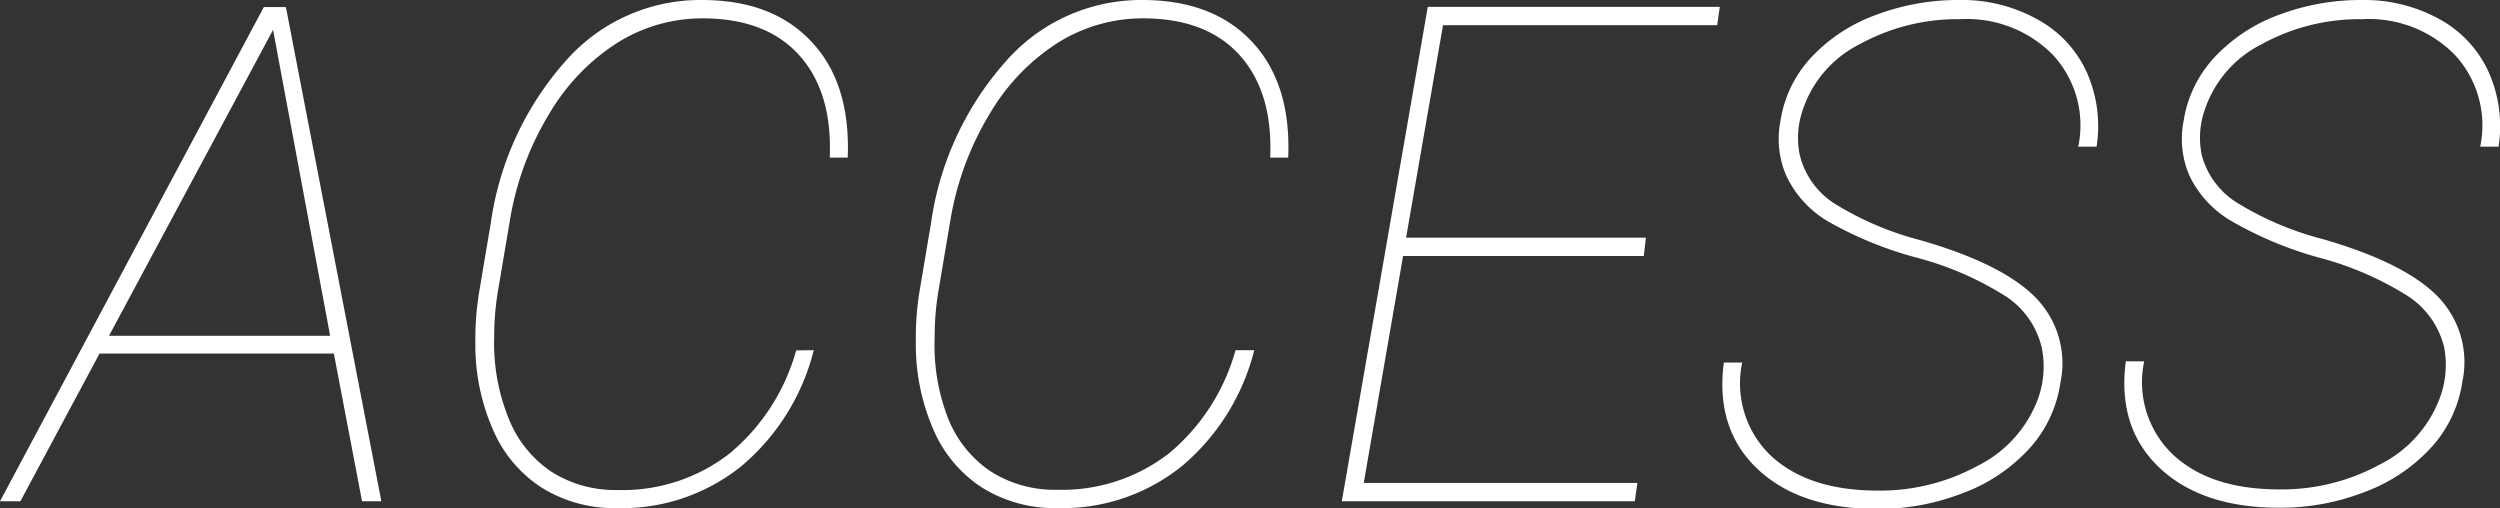
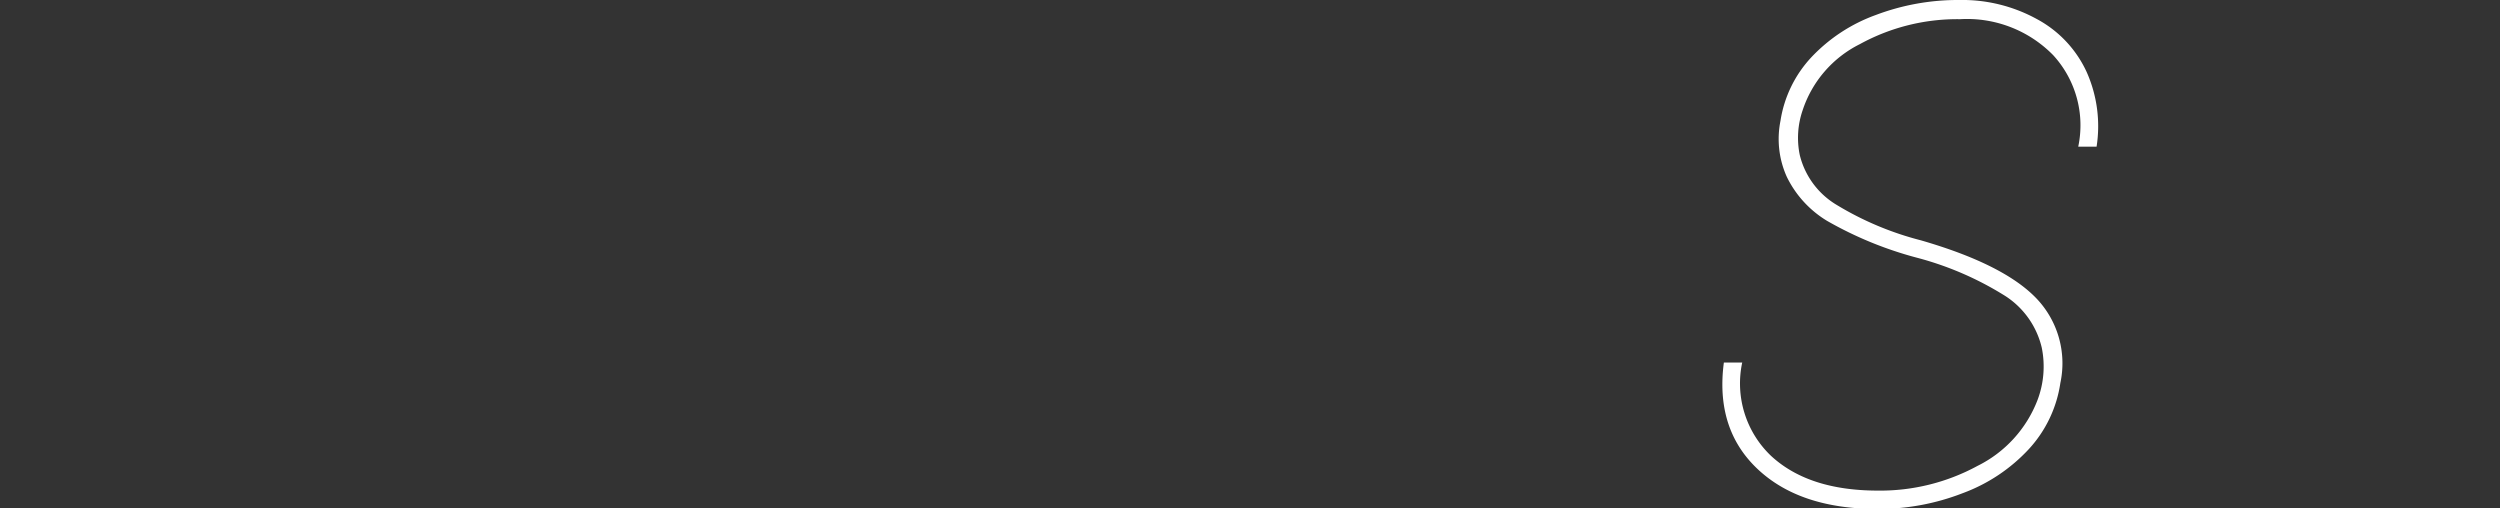
<svg xmlns="http://www.w3.org/2000/svg" viewBox="0 0 208.47 42.37">
  <rect x="0" y="0" width="208.47" height="42.37" fill="#333333" stroke="none" />
  <defs>
    <style>.cls-1{fill:#fff;}</style>
  </defs>
  <g id="レイヤー_2" data-name="レイヤー 2">
    <g id="contents">
-       <path class="cls-1" d="M27.84,29.48H8.3L1.7,41.8H0L22,.59l1.84,0L31.8,41.8H30.19ZM9.09,28H27.53L22.77,2.49Z" />
-       <path class="cls-1" d="M67.86,29.2a18.51,18.51,0,0,1-6,9.64,15.87,15.87,0,0,1-10.41,3.53,11.45,11.45,0,0,1-6.27-1.7,10.81,10.81,0,0,1-4.11-4.93,17.53,17.53,0,0,1-1.43-7.22A24.11,24.11,0,0,1,40,24.1l.93-5.52A25.67,25.67,0,0,1,47.07,5.2,14.94,14.94,0,0,1,58.51,0c4,0,7,1.17,9.18,3.5s3.16,5.54,3,9.64h-1.5q.23-5.46-2.55-8.54T58.54,1.53a13.31,13.31,0,0,0-7,2,17.53,17.53,0,0,0-5.71,5.91,24.82,24.82,0,0,0-3.31,8.93l-1,5.92a22.84,22.84,0,0,0-.31,3.8,16.65,16.65,0,0,0,1.15,6.66,9.6,9.6,0,0,0,3.55,4.54,9.88,9.88,0,0,0,5.58,1.57,14.52,14.52,0,0,0,9.37-3.06,17.11,17.11,0,0,0,5.53-8.58Z" />
-       <path class="cls-1" d="M104.59,29.2a18.51,18.51,0,0,1-6,9.64,15.87,15.87,0,0,1-10.41,3.53,11.45,11.45,0,0,1-6.27-1.7,10.81,10.81,0,0,1-4.11-4.93,17.69,17.69,0,0,1-1.43-7.22,24.11,24.11,0,0,1,.34-4.42l.93-5.52A25.67,25.67,0,0,1,83.8,5.2,15,15,0,0,1,95.24,0q5.92,0,9.18,3.5t3,9.64h-1.5q.23-5.46-2.55-8.54T95.27,1.53a13.31,13.31,0,0,0-7,2,17.53,17.53,0,0,0-5.71,5.91,25,25,0,0,0-3.31,8.93l-1,5.92a22.84,22.84,0,0,0-.31,3.8A16.83,16.83,0,0,0,79,34.73a9.6,9.6,0,0,0,3.55,4.54,9.88,9.88,0,0,0,5.58,1.57,14.55,14.55,0,0,0,9.38-3.06,17.16,17.16,0,0,0,5.52-8.58Z" />
-       <path class="cls-1" d="M137.07,21.35H117l-3.28,18.92h22.82l-.22,1.53H111.89L119.06.57h24.35l-.22,1.53H120.33l-3.08,17.72h20Z" />
      <path class="cls-1" d="M170.26,29a7.05,7.05,0,0,0-3-4.29,26.56,26.56,0,0,0-7.45-3.23,31.06,31.06,0,0,1-7.45-3.06A8.77,8.77,0,0,1,149,14.75a7.68,7.68,0,0,1-.53-4.67,10,10,0,0,1,2.58-5.31,13.85,13.85,0,0,1,5.37-3.52A19.38,19.38,0,0,1,163.38,0a12.93,12.93,0,0,1,6.47,1.59A9.51,9.51,0,0,1,174,6a11.09,11.09,0,0,1,.83,6.23h-1.53a8.65,8.65,0,0,0-2.09-7.63,10.05,10.05,0,0,0-7.76-3,16.89,16.89,0,0,0-8.36,2.08,9.47,9.47,0,0,0-4.78,5.54,7.06,7.06,0,0,0-.23,3.71,6.69,6.69,0,0,0,3.1,4.17,25.92,25.92,0,0,0,7,2.94q6.91,2,9.63,4.84a7.83,7.83,0,0,1,2,7.05,10.35,10.35,0,0,1-2.62,5.51,14.21,14.21,0,0,1-5.51,3.68,19.34,19.34,0,0,1-7.13,1.32q-6.47,0-10-3.34t-2.8-8.87h1.53a8.34,8.34,0,0,0,2.4,7.78q3.12,2.89,8.87,2.9a17,17,0,0,0,8.35-2.06,10.21,10.21,0,0,0,5-5.48A7.89,7.89,0,0,0,170.26,29Z" />
-       <path class="cls-1" d="M203.82,29a7.05,7.05,0,0,0-3-4.29,26.56,26.56,0,0,0-7.45-3.23A31.06,31.06,0,0,1,186,18.39a8.77,8.77,0,0,1-3.38-3.64,7.68,7.68,0,0,1-.53-4.67,10,10,0,0,1,2.58-5.31A13.85,13.85,0,0,1,190,1.25,19.38,19.38,0,0,1,196.94,0a13,13,0,0,1,6.47,1.59A9.51,9.51,0,0,1,207.52,6a11.09,11.09,0,0,1,.83,6.23h-1.53a8.68,8.68,0,0,0-2.09-7.63,10.05,10.05,0,0,0-7.76-3,16.89,16.89,0,0,0-8.36,2.08,9.47,9.47,0,0,0-4.78,5.54,7.06,7.06,0,0,0-.23,3.71A6.69,6.69,0,0,0,186.7,17a25.92,25.92,0,0,0,7,2.94q6.91,2,9.63,4.84a7.83,7.83,0,0,1,2,7.05,10.35,10.35,0,0,1-2.62,5.51,14.21,14.21,0,0,1-5.51,3.68,19.34,19.34,0,0,1-7.13,1.32q-6.47,0-10-3.34t-2.8-8.87h1.53a8.34,8.34,0,0,0,2.4,7.78c2.08,1.93,5,2.9,8.87,2.9a17.05,17.05,0,0,0,8.35-2.06,10.21,10.21,0,0,0,5-5.48A7.89,7.89,0,0,0,203.82,29Z" />
    </g>
  </g>
</svg>